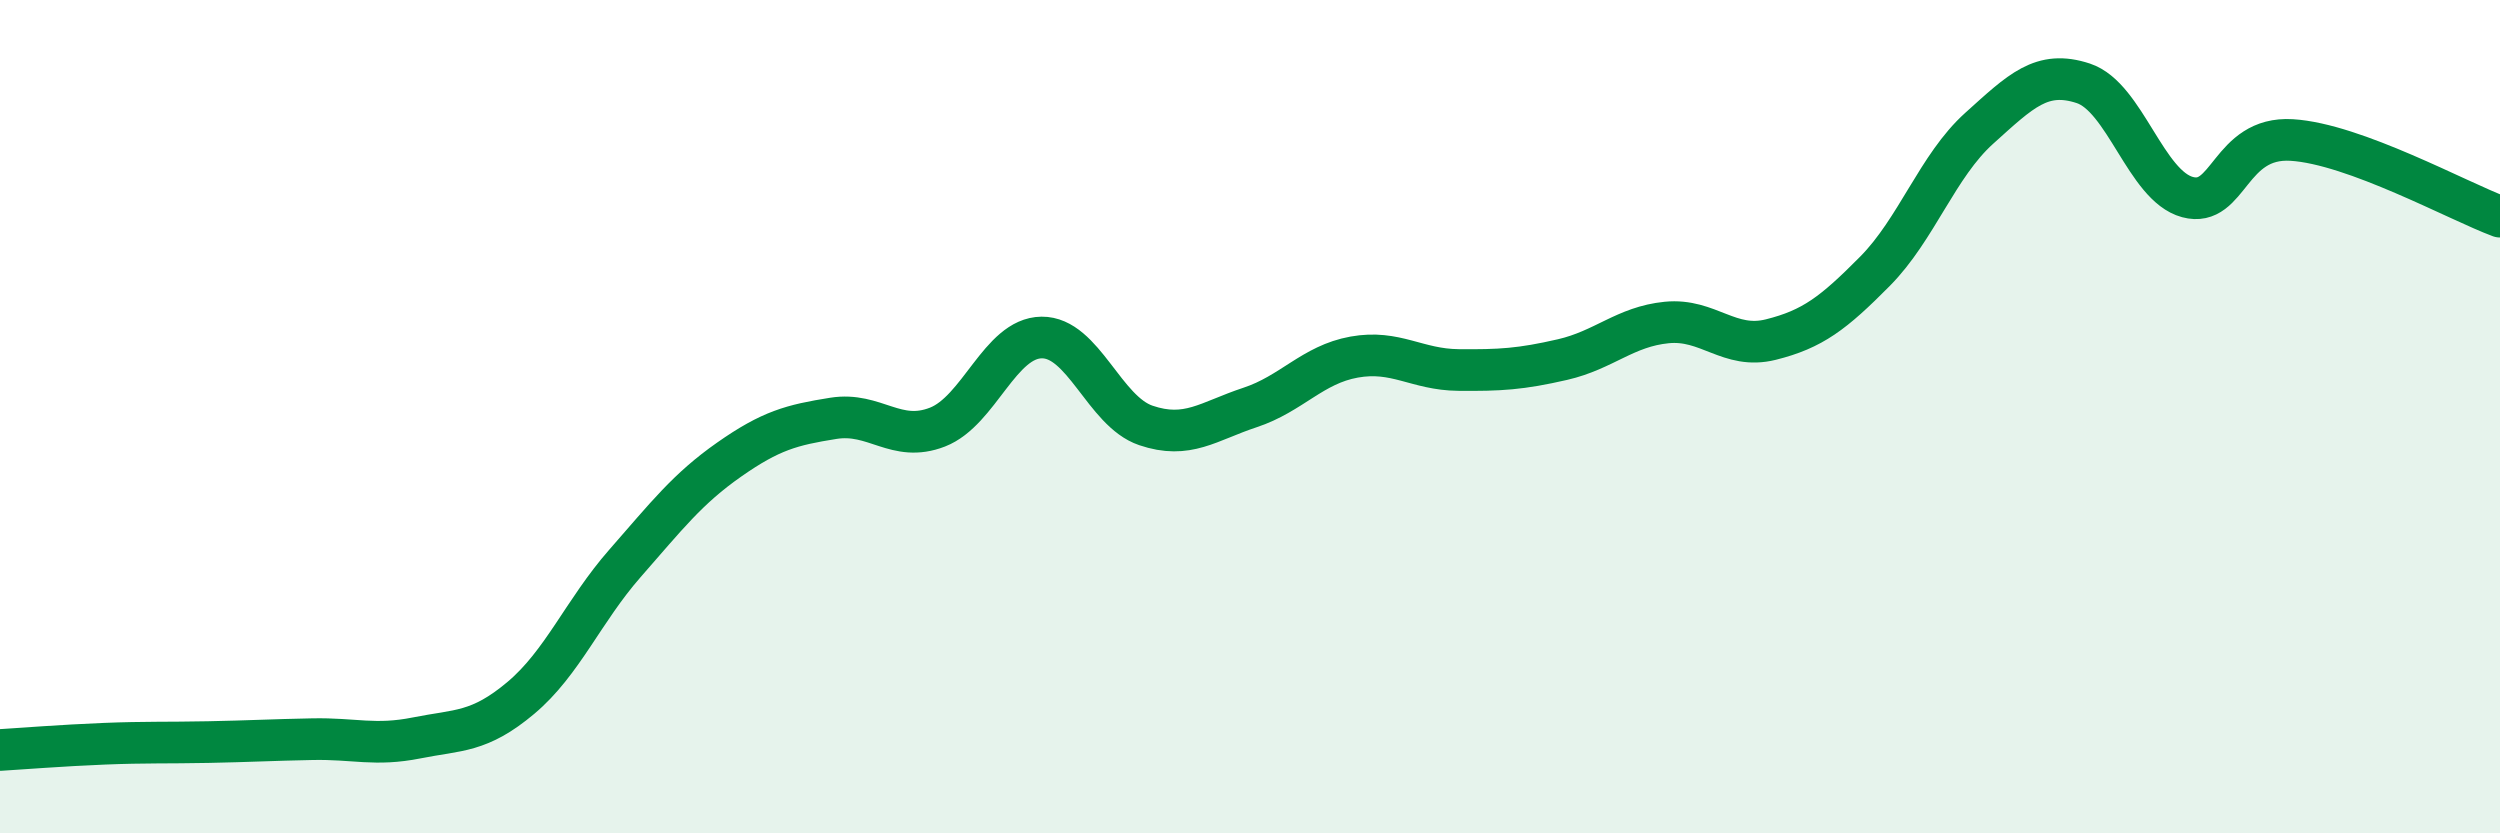
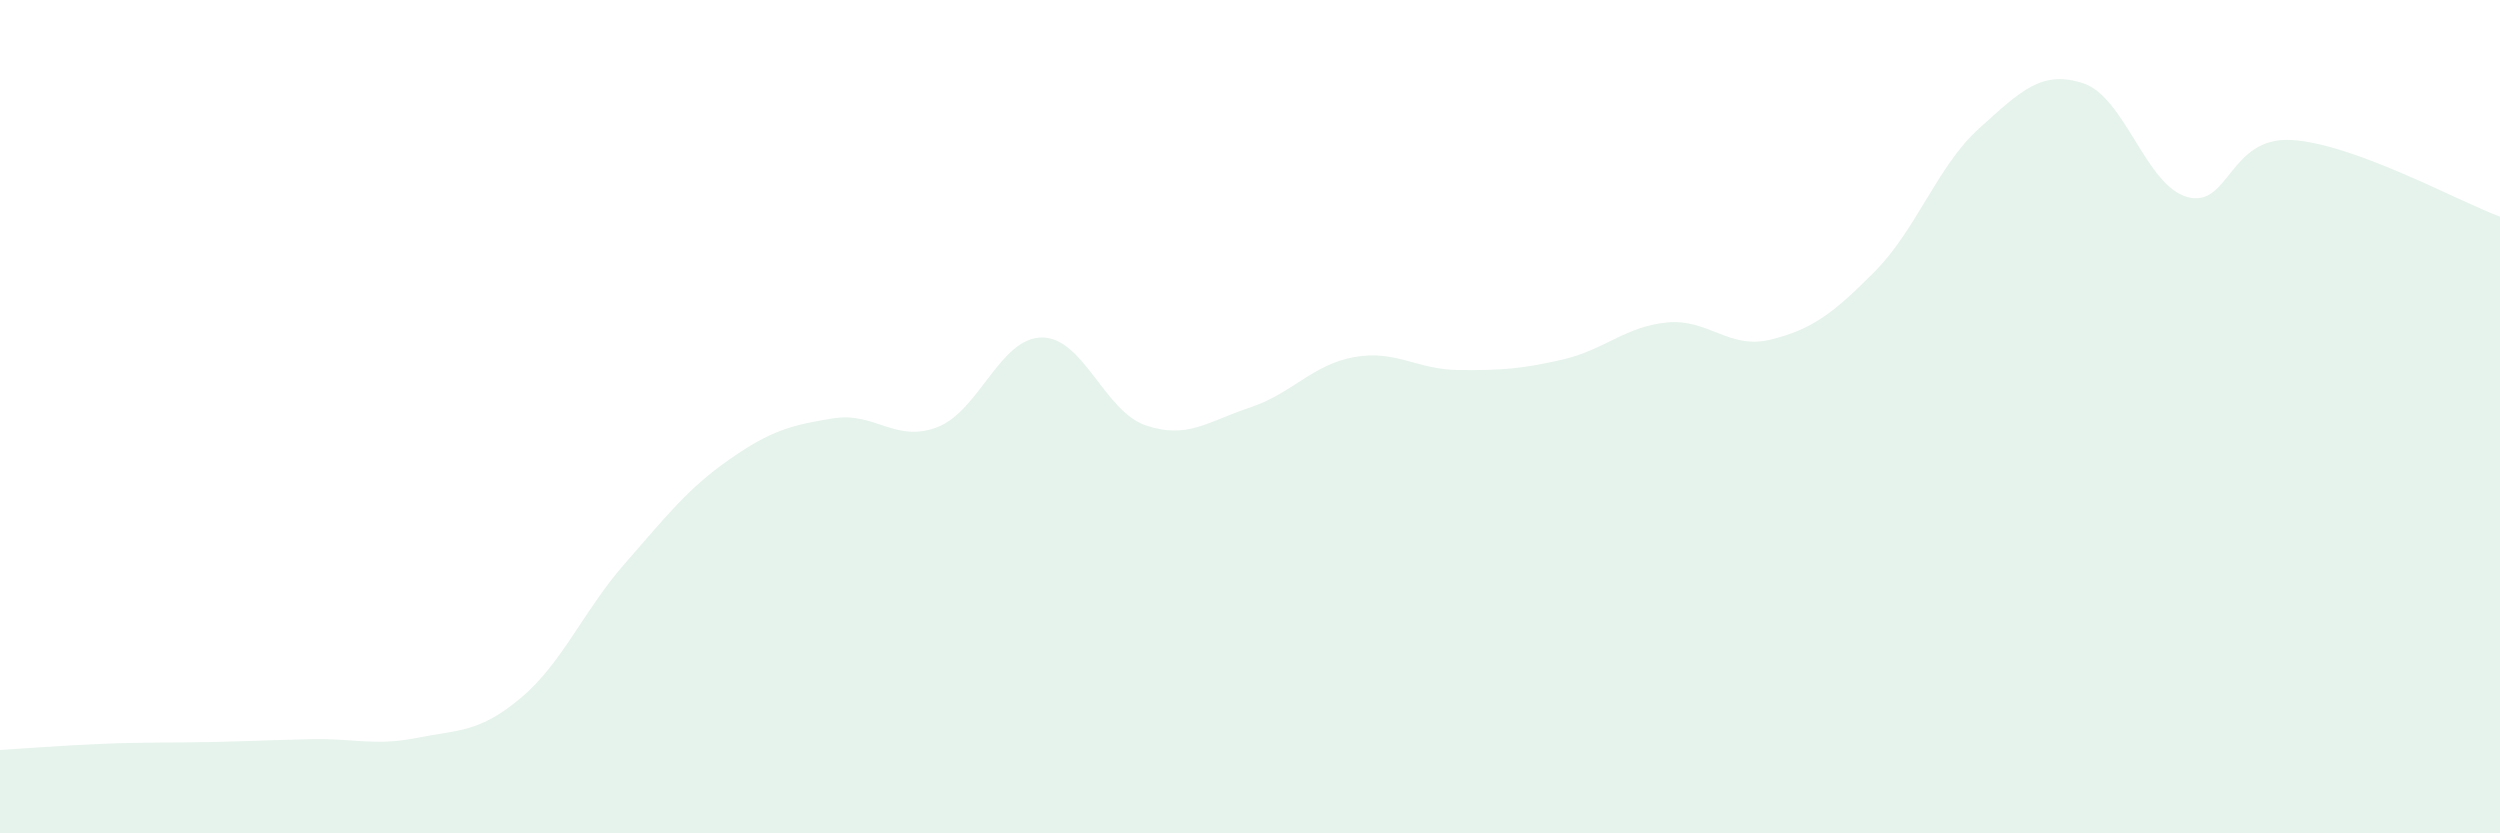
<svg xmlns="http://www.w3.org/2000/svg" width="60" height="20" viewBox="0 0 60 20">
  <path d="M 0,18 C 0.5,17.97 1.5,17.89 2.5,17.85 C 3.5,17.81 4,17.83 5,17.81 C 6,17.79 6.5,17.76 7.5,17.74 C 8.5,17.72 9,17.91 10,17.71 C 11,17.51 11.5,17.59 12.5,16.75 C 13.5,15.91 14,14.66 15,13.52 C 16,12.38 16.5,11.73 17.5,11.03 C 18.5,10.33 19,10.2 20,10.04 C 21,9.88 21.5,10.64 22.5,10.25 C 23.5,9.86 24,8.11 25,8.1 C 26,8.09 26.5,9.87 27.5,10.21 C 28.5,10.55 29,10.11 30,9.78 C 31,9.45 31.5,8.75 32.5,8.57 C 33.5,8.39 34,8.87 35,8.88 C 36,8.89 36.5,8.86 37.5,8.63 C 38.5,8.4 39,7.84 40,7.74 C 41,7.64 41.5,8.4 42.5,8.15 C 43.5,7.9 44,7.52 45,6.51 C 46,5.5 46.5,3.98 47.5,3.08 C 48.5,2.18 49,1.67 50,2 C 51,2.33 51.5,4.46 52.5,4.73 C 53.5,5 53.5,3.27 55,3.36 C 56.5,3.45 59,4.83 60,5.2L60 20L0 20Z" fill="#008740" opacity="0.1" stroke-linecap="round" stroke-linejoin="round" />
-   <path d="M 0,18 C 0.5,17.97 1.5,17.89 2.5,17.85 C 3.5,17.81 4,17.83 5,17.81 C 6,17.79 6.5,17.76 7.5,17.74 C 8.5,17.72 9,17.91 10,17.71 C 11,17.51 11.5,17.59 12.5,16.75 C 13.5,15.91 14,14.66 15,13.52 C 16,12.38 16.5,11.73 17.5,11.03 C 18.5,10.33 19,10.2 20,10.04 C 21,9.88 21.5,10.64 22.5,10.25 C 23.5,9.86 24,8.11 25,8.1 C 26,8.09 26.5,9.87 27.5,10.21 C 28.5,10.55 29,10.11 30,9.78 C 31,9.45 31.5,8.75 32.5,8.57 C 33.5,8.39 34,8.87 35,8.88 C 36,8.89 36.5,8.86 37.5,8.63 C 38.5,8.4 39,7.84 40,7.74 C 41,7.64 41.5,8.4 42.5,8.15 C 43.5,7.9 44,7.52 45,6.51 C 46,5.5 46.5,3.98 47.5,3.08 C 48.5,2.18 49,1.67 50,2 C 51,2.33 51.5,4.46 52.5,4.73 C 53.5,5 53.5,3.27 55,3.36 C 56.5,3.45 59,4.83 60,5.2" stroke="#008740" stroke-width="1" fill="none" stroke-linecap="round" stroke-linejoin="round" />
</svg>